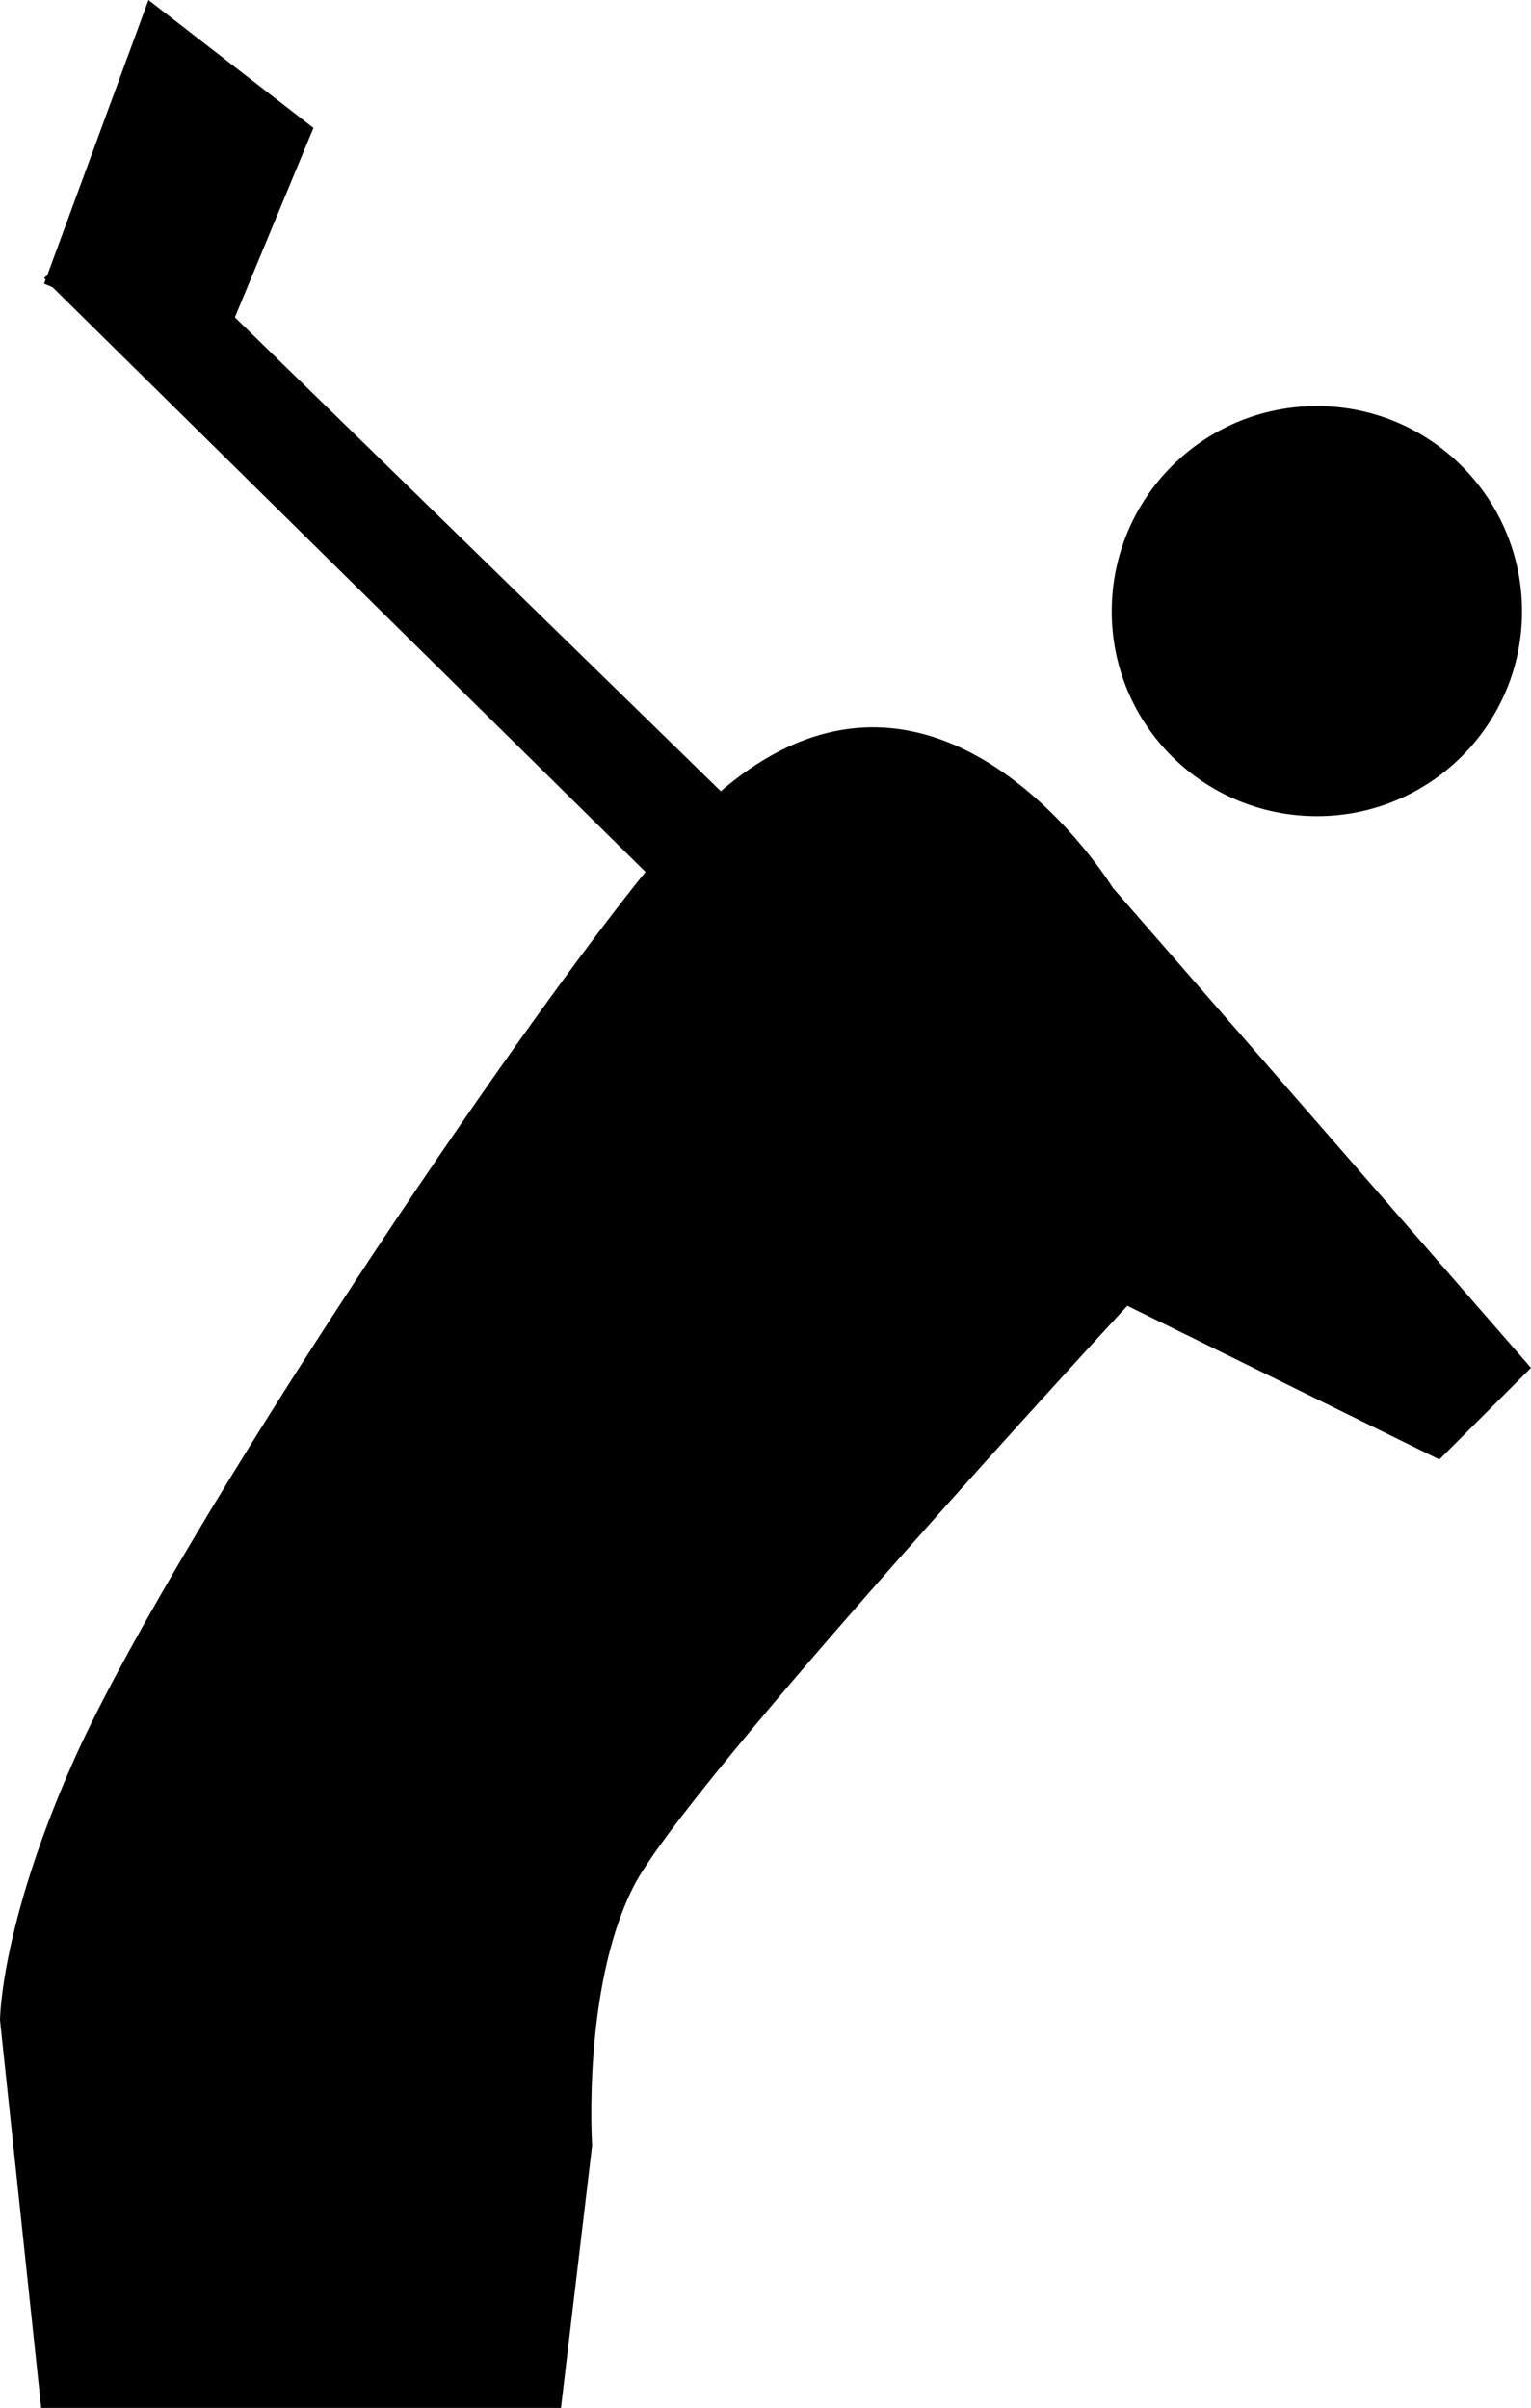
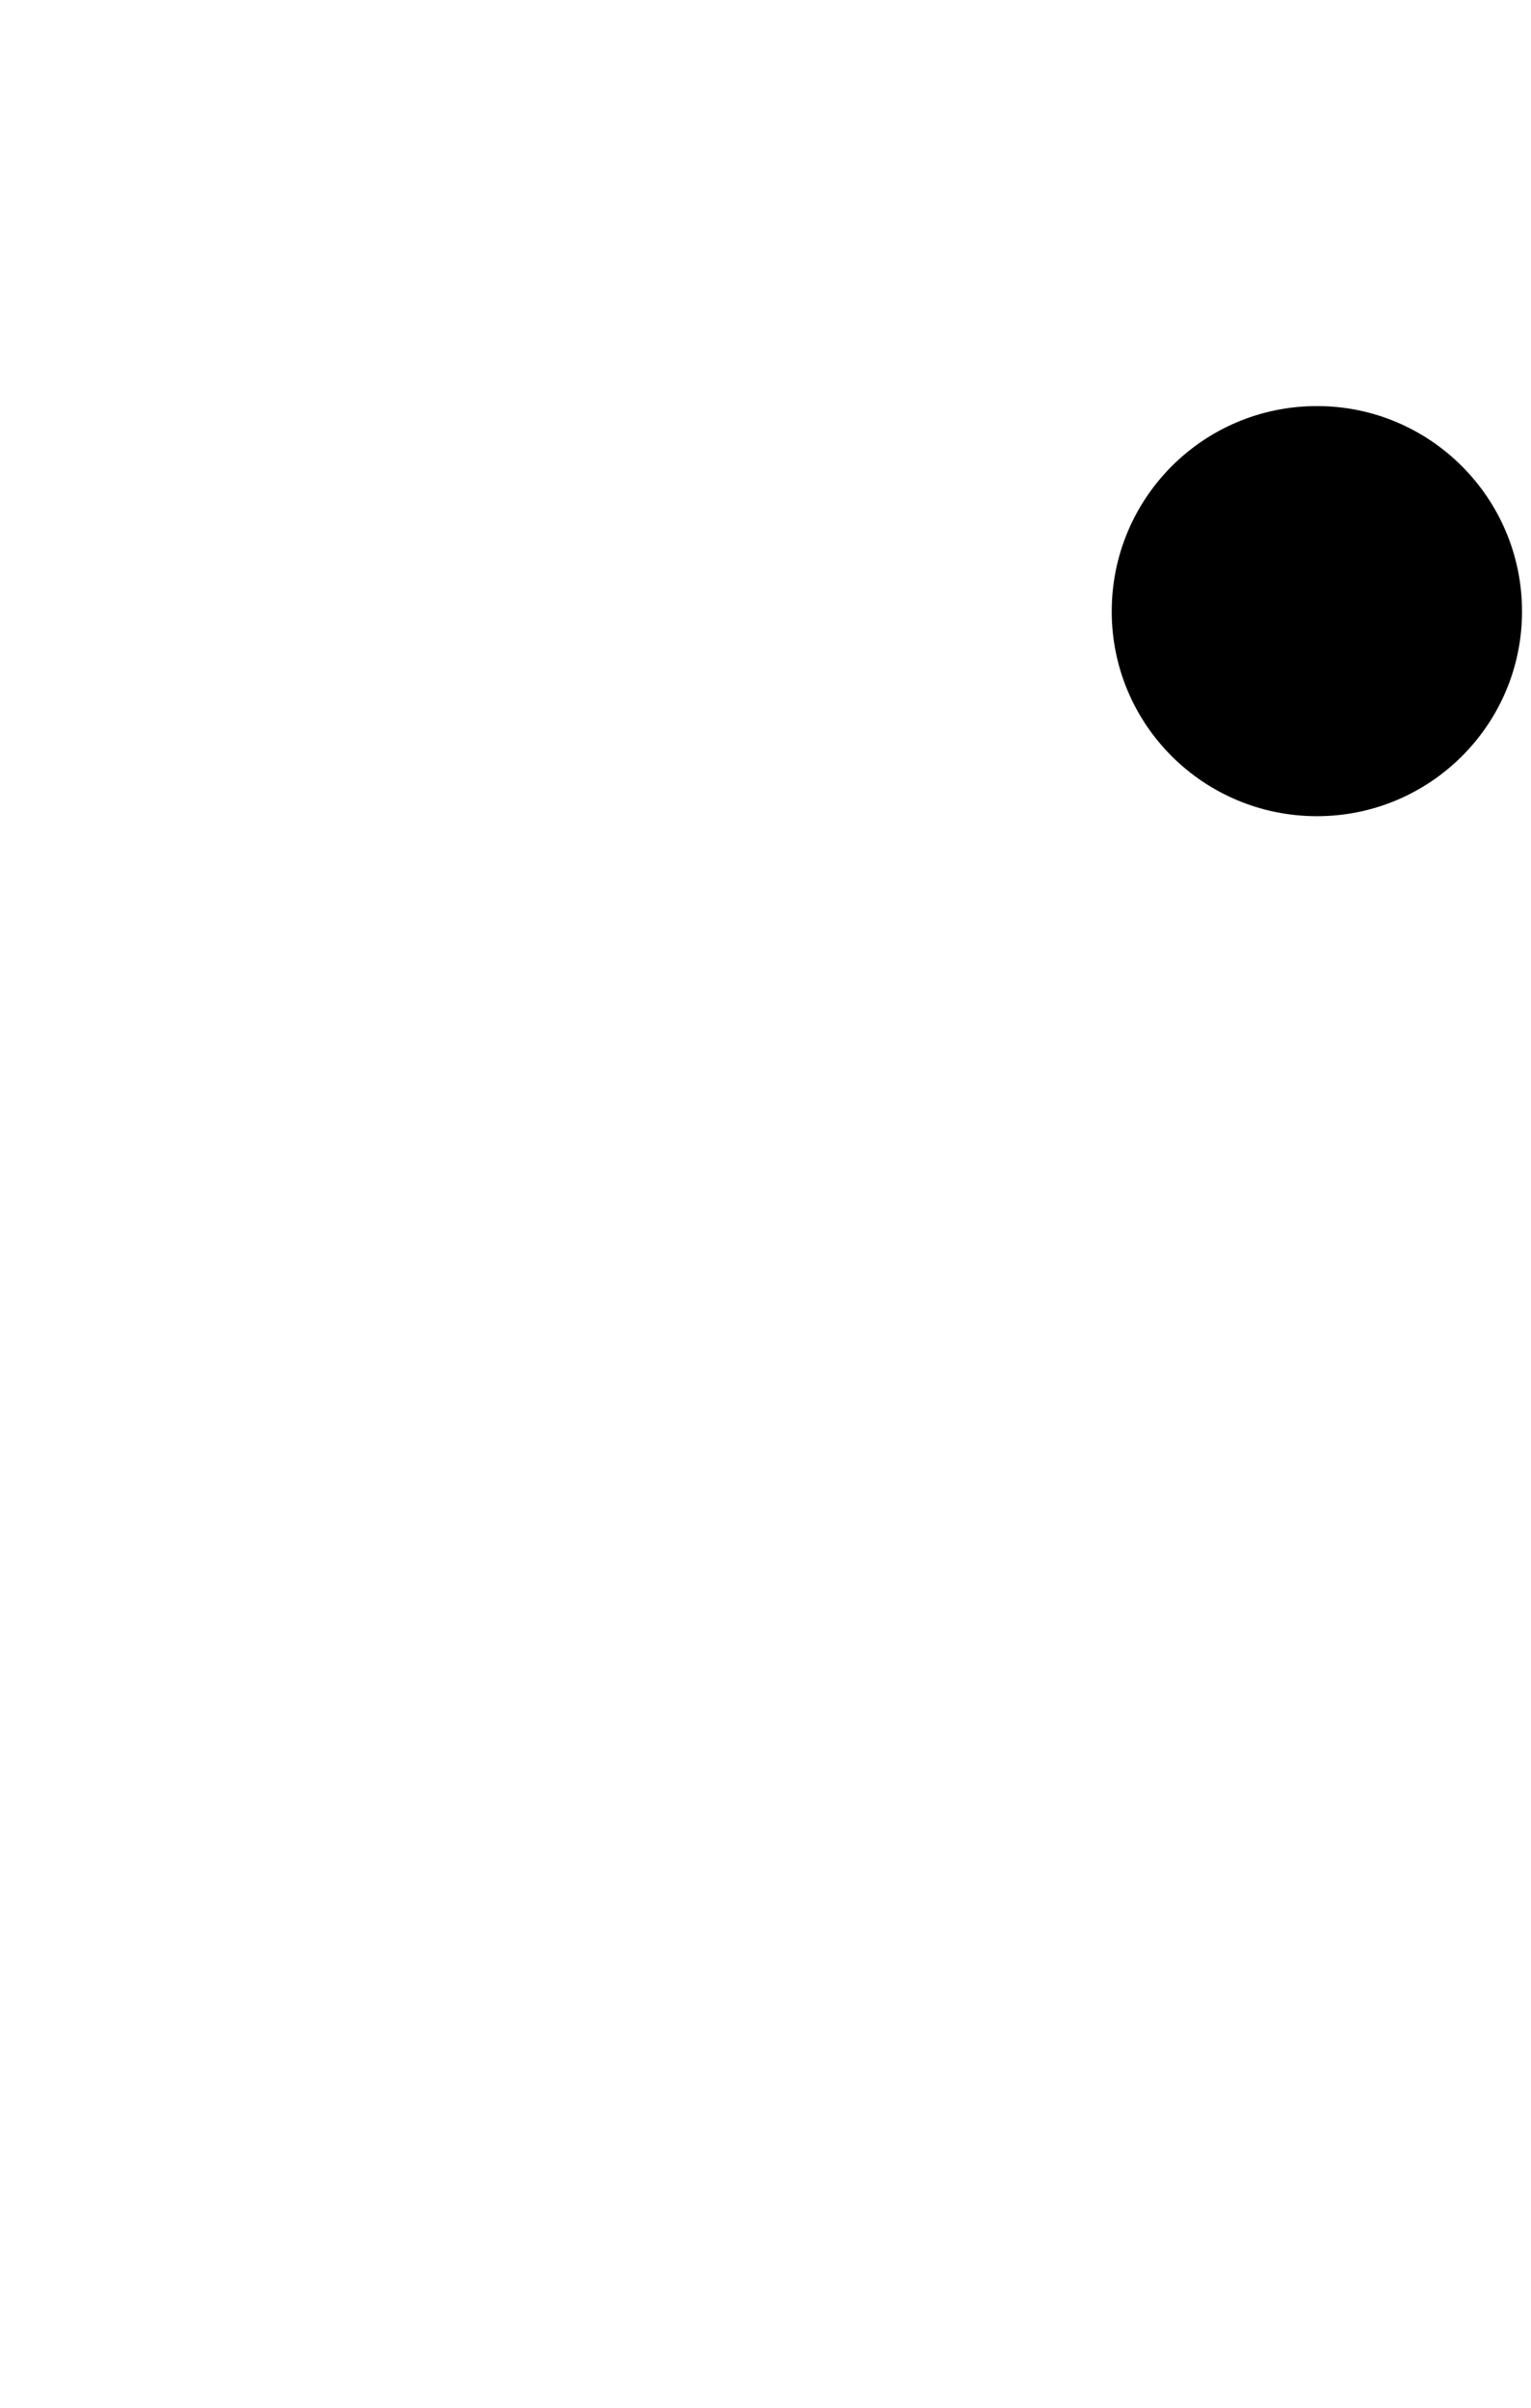
<svg xmlns="http://www.w3.org/2000/svg" version="1.0" x="0px" y="0px" viewBox="0 0 63.599 100" enable-background="new 0 0 63.599 100" xml:space="preserve">
  <g>
    <path d="M54.71,16.864c-4.723,0-8.528,3.818-8.528,8.528c0,4.698,3.806,8.504,8.528,8.504c4.697,0,8.516-3.806,8.516-8.504   C63.226,20.682,59.407,16.864,54.71,16.864z" />
    <path d="M54.71,25.392" />
  </g>
-   <path d="M46.229,36.871c0,0-7.227-11.792-16.285-4.011L9.757,13.178l3.264-7.866L6.167,0L1.964,11.431L1.831,11.54l0.061,0.072  L1.831,11.78l0.35,0.145l24.633,24.284C20.272,44.327,6.697,64.804,2.976,73.308C0,80.077,0,83.896,0,83.896L1.71,100h21.592  l1.295-10.9c0,0-0.422-6.48,1.698-10.709c2.12-4.252,20.537-24.163,20.537-24.163l12.961,6.384l3.806-3.807L46.229,36.871z" />
</svg>